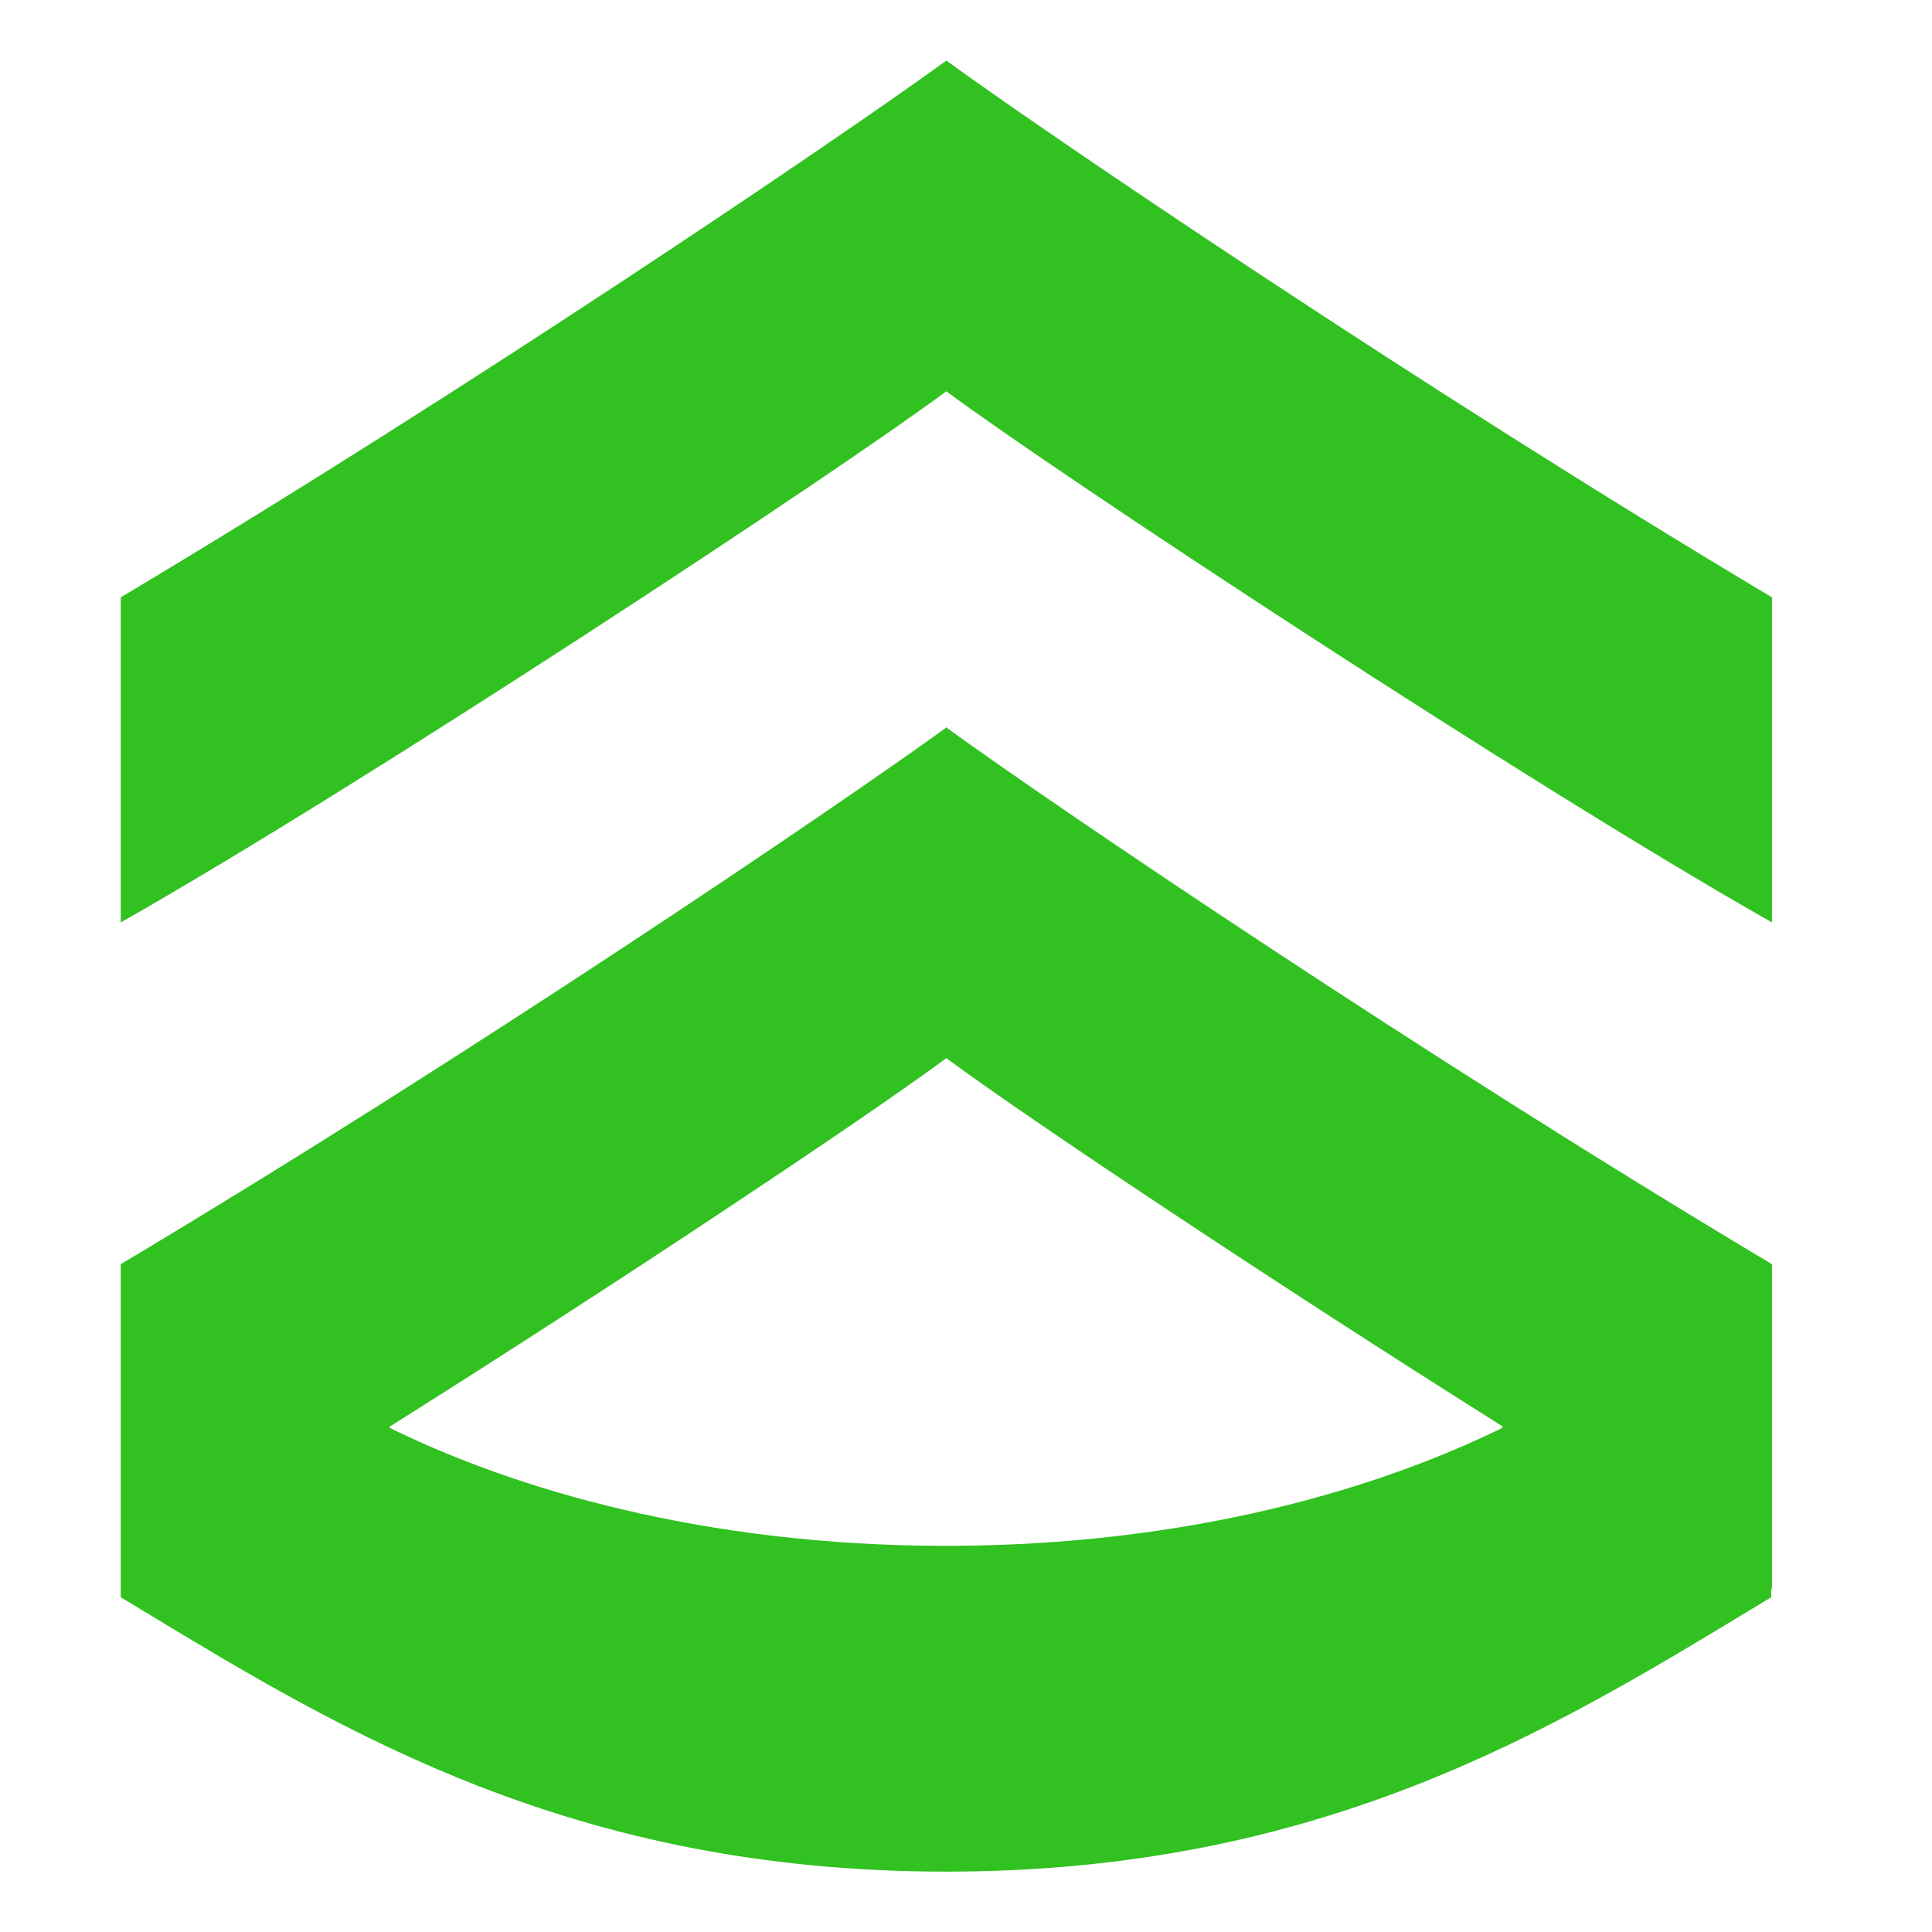
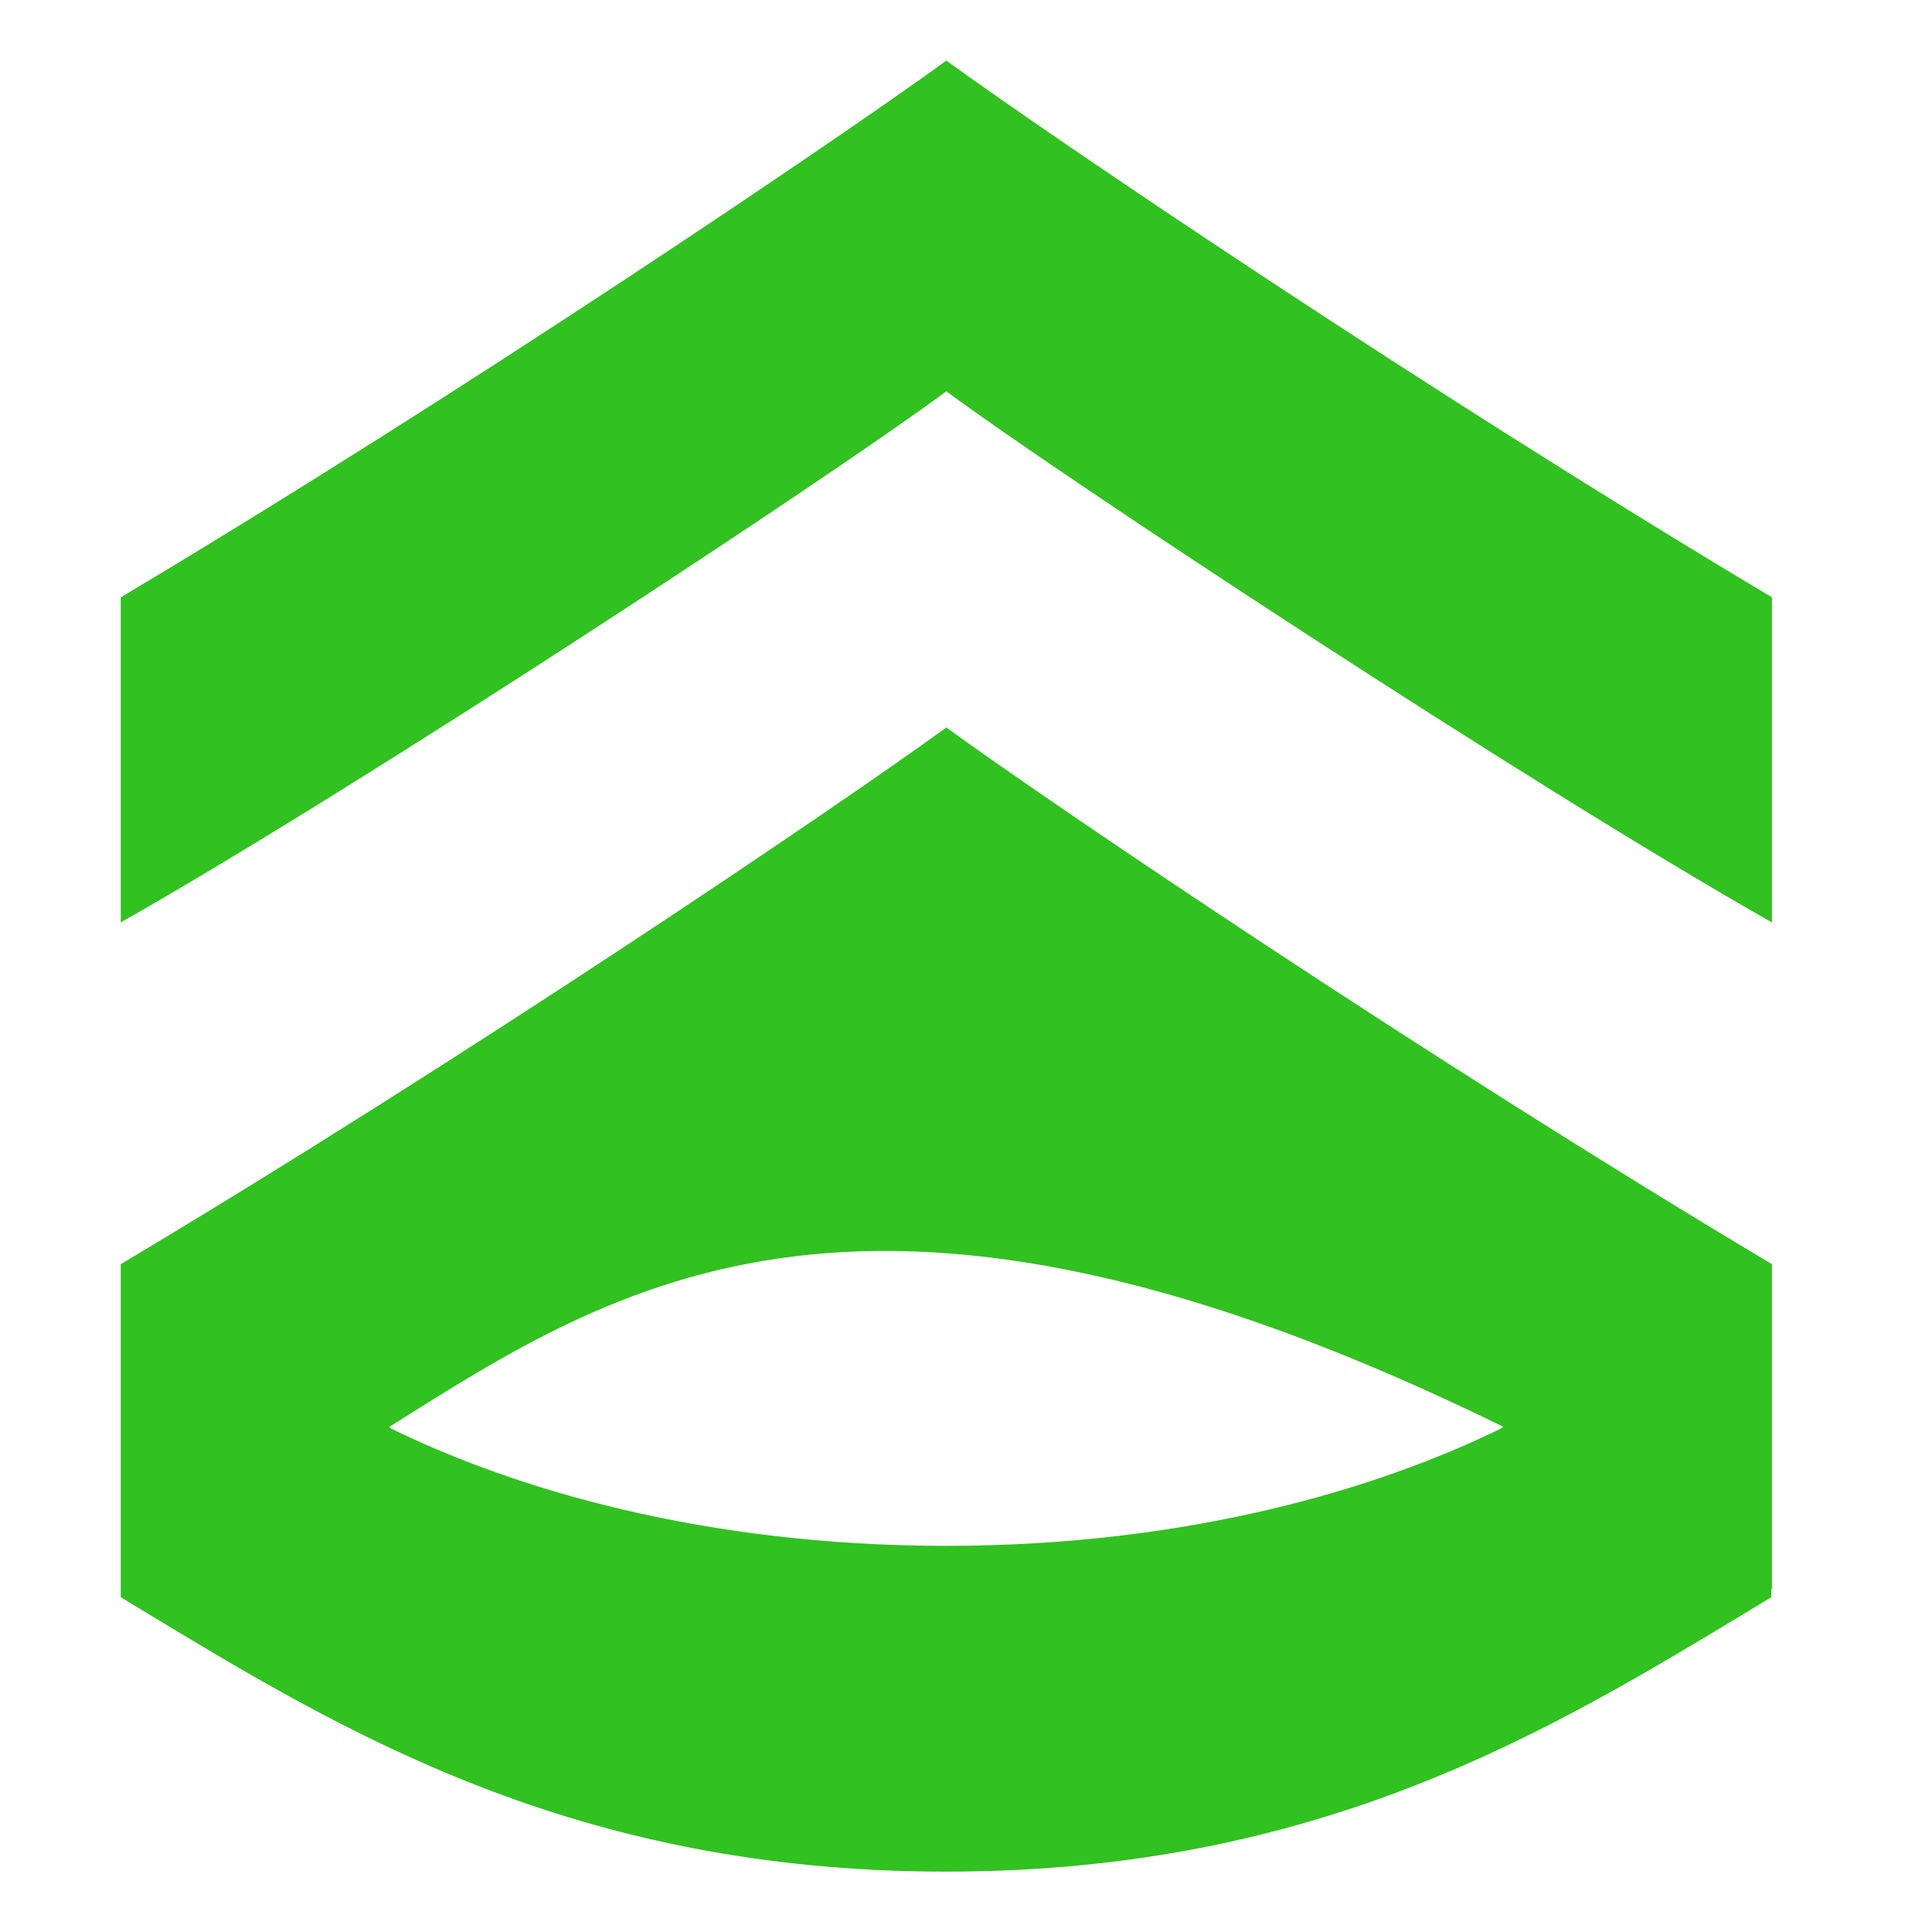
<svg xmlns="http://www.w3.org/2000/svg" width="32" height="32" viewBox="0 0 32 32" fill="none">
-   <path fill-rule="evenodd" clip-rule="evenodd" d="M15.674 1.004L15.68 1V1.008C17.444 2.288 23.597 6.461 29.349 9.894V15.278C25.314 12.991 17.517 7.85 15.674 6.481C13.832 7.85 6.034 12.991 2 15.278V9.894C7.752 6.461 13.904 2.288 15.669 1.008V1L15.674 1.004ZM15.674 12.05L15.68 12.045V12.054C17.444 13.334 23.597 17.506 29.349 20.939V26.324C29.345 26.322 29.341 26.319 29.337 26.317V26.455L29.017 26.649C25.635 28.697 21.834 31 15.669 31V25.604C19.713 25.604 22.854 24.644 24.862 23.66L24.895 23.63C21.121 21.257 16.956 18.479 15.674 17.526C14.392 18.479 10.223 21.26 6.447 23.634L6.475 23.66C8.483 24.644 11.624 25.604 15.669 25.604V31C9.504 31 5.702 28.697 2.32 26.649L2 26.455V26.324V24.822V20.939C7.752 17.506 13.904 13.334 15.669 12.054V12.045L15.674 12.05Z" fill="#31C120" />
+   <path fill-rule="evenodd" clip-rule="evenodd" d="M15.674 1.004L15.68 1V1.008C17.444 2.288 23.597 6.461 29.349 9.894V15.278C25.314 12.991 17.517 7.85 15.674 6.481C13.832 7.85 6.034 12.991 2 15.278V9.894C7.752 6.461 13.904 2.288 15.669 1.008V1L15.674 1.004ZM15.674 12.05L15.68 12.045V12.054C17.444 13.334 23.597 17.506 29.349 20.939V26.324C29.345 26.322 29.341 26.319 29.337 26.317V26.455L29.017 26.649C25.635 28.697 21.834 31 15.669 31V25.604C19.713 25.604 22.854 24.644 24.862 23.66L24.895 23.63C14.392 18.479 10.223 21.26 6.447 23.634L6.475 23.66C8.483 24.644 11.624 25.604 15.669 25.604V31C9.504 31 5.702 28.697 2.32 26.649L2 26.455V26.324V24.822V20.939C7.752 17.506 13.904 13.334 15.669 12.054V12.045L15.674 12.05Z" fill="#31C120" />
</svg>